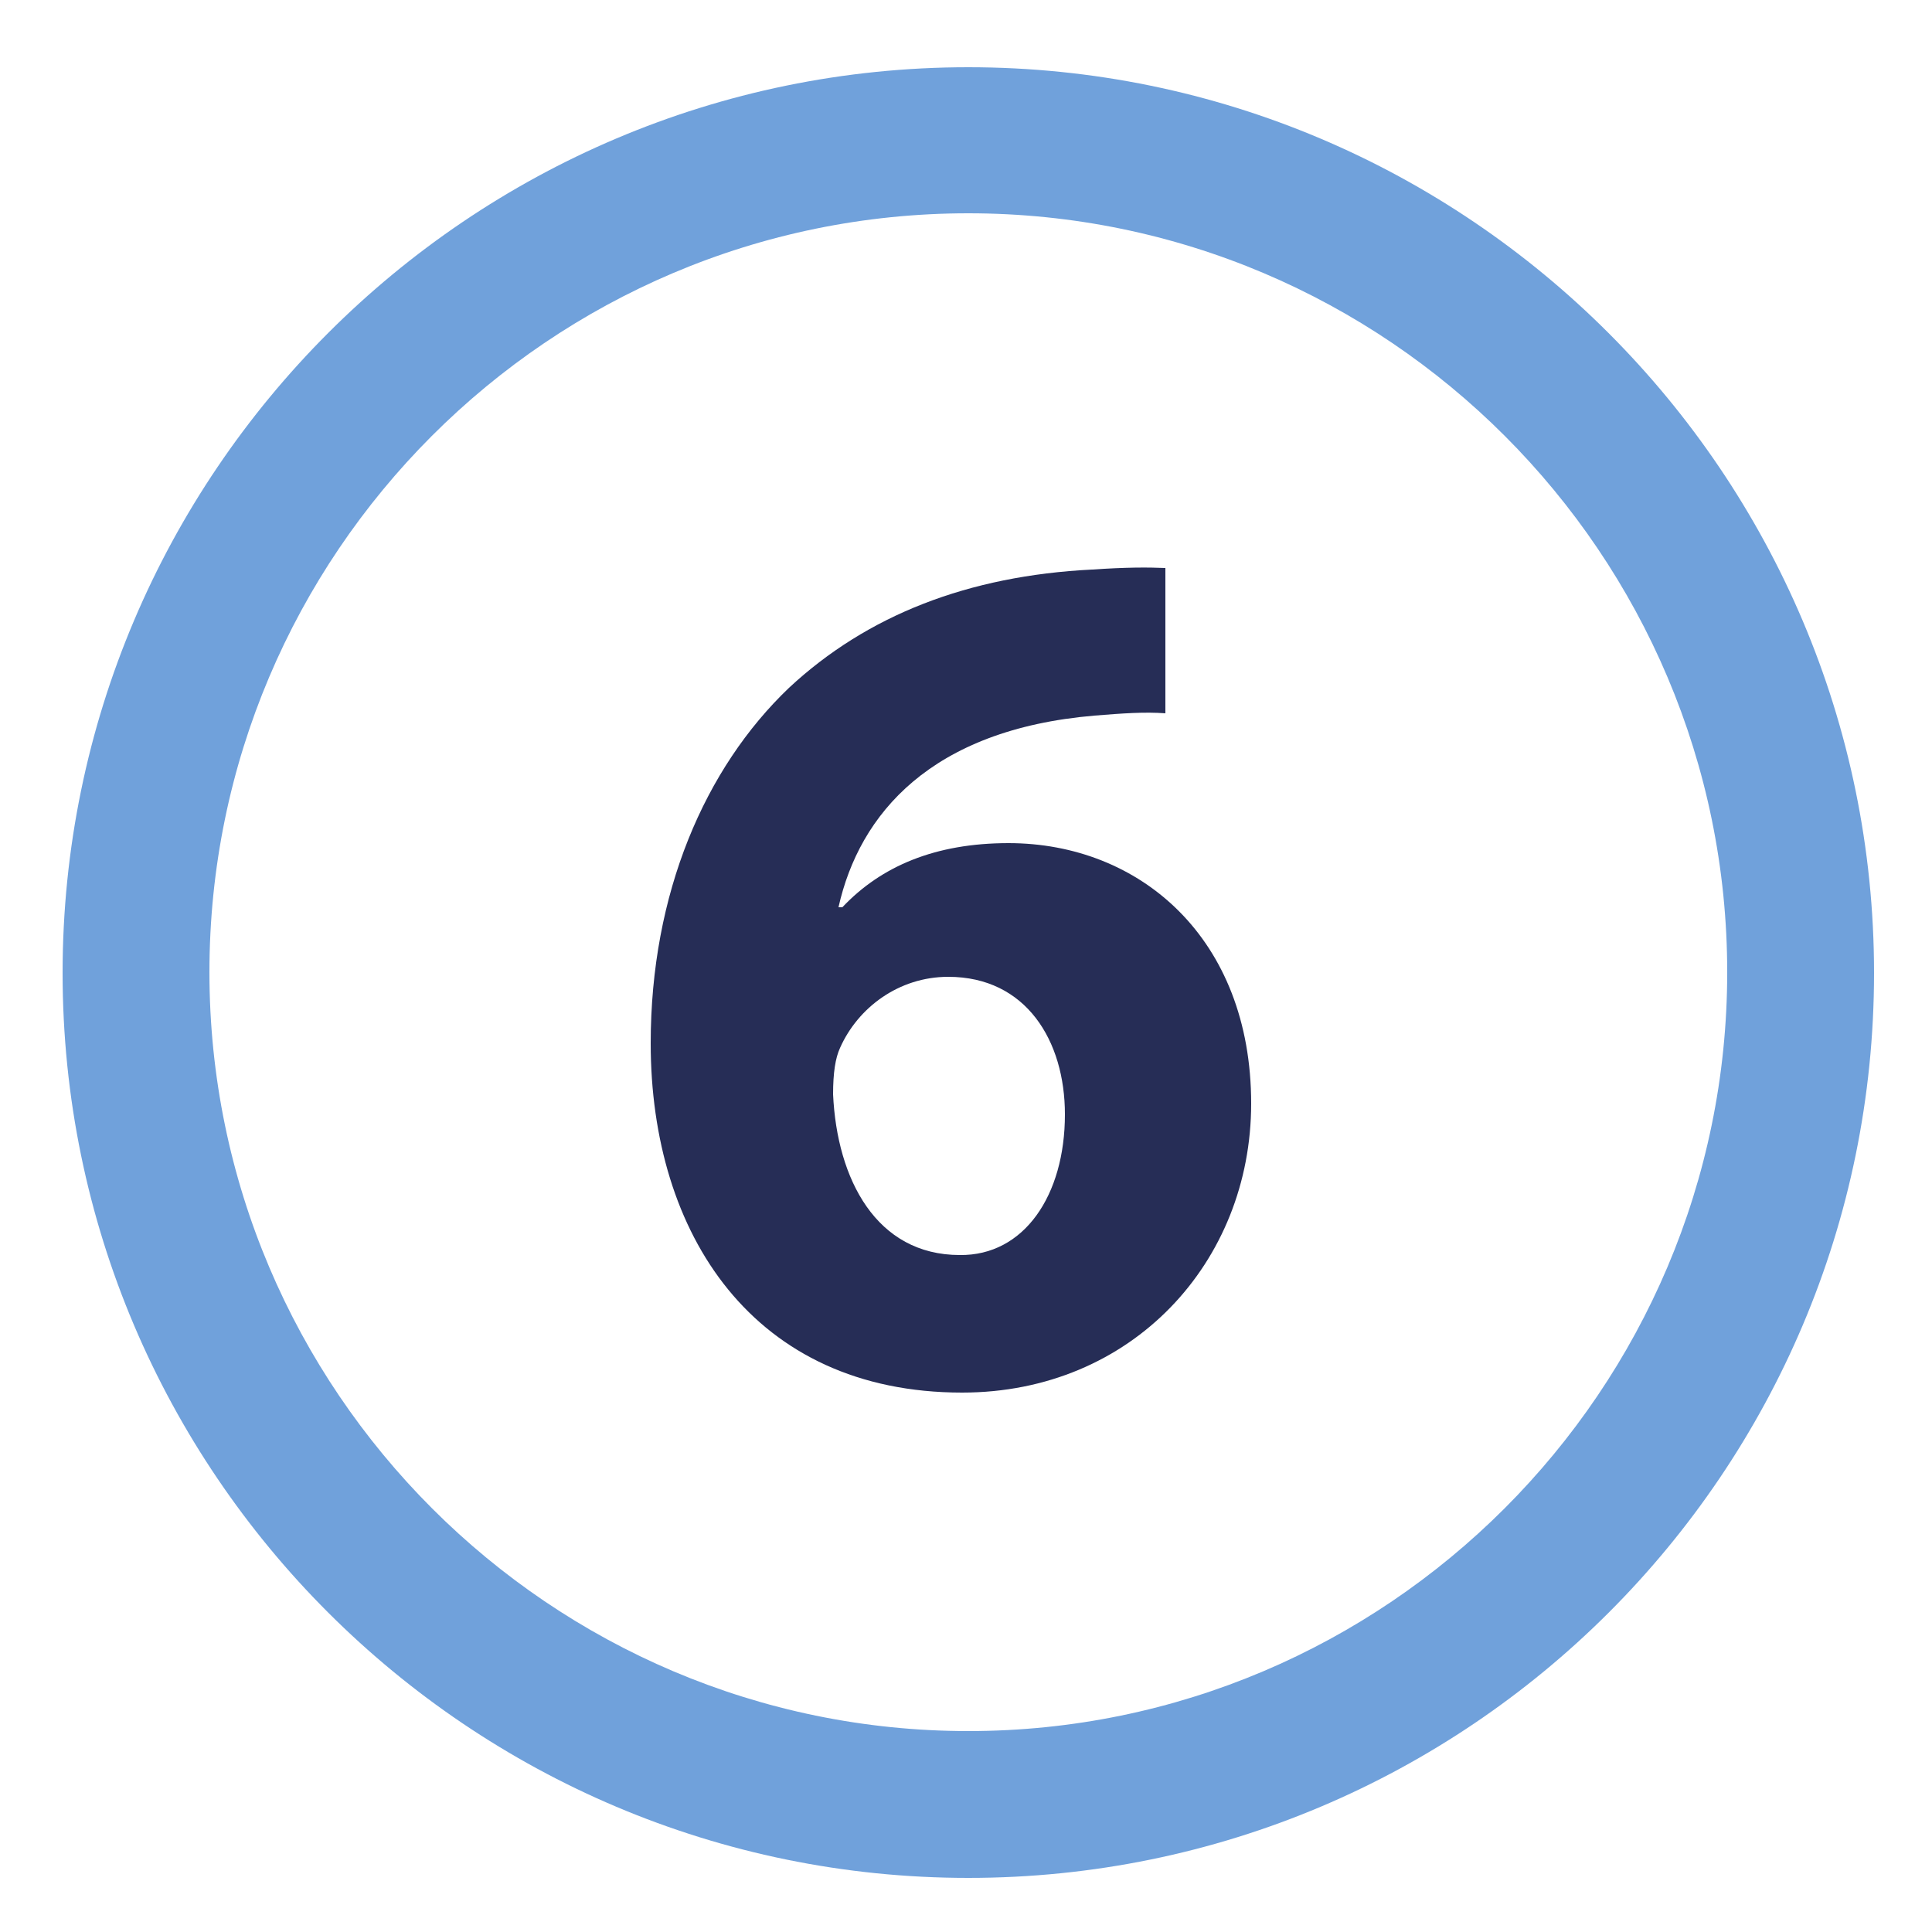
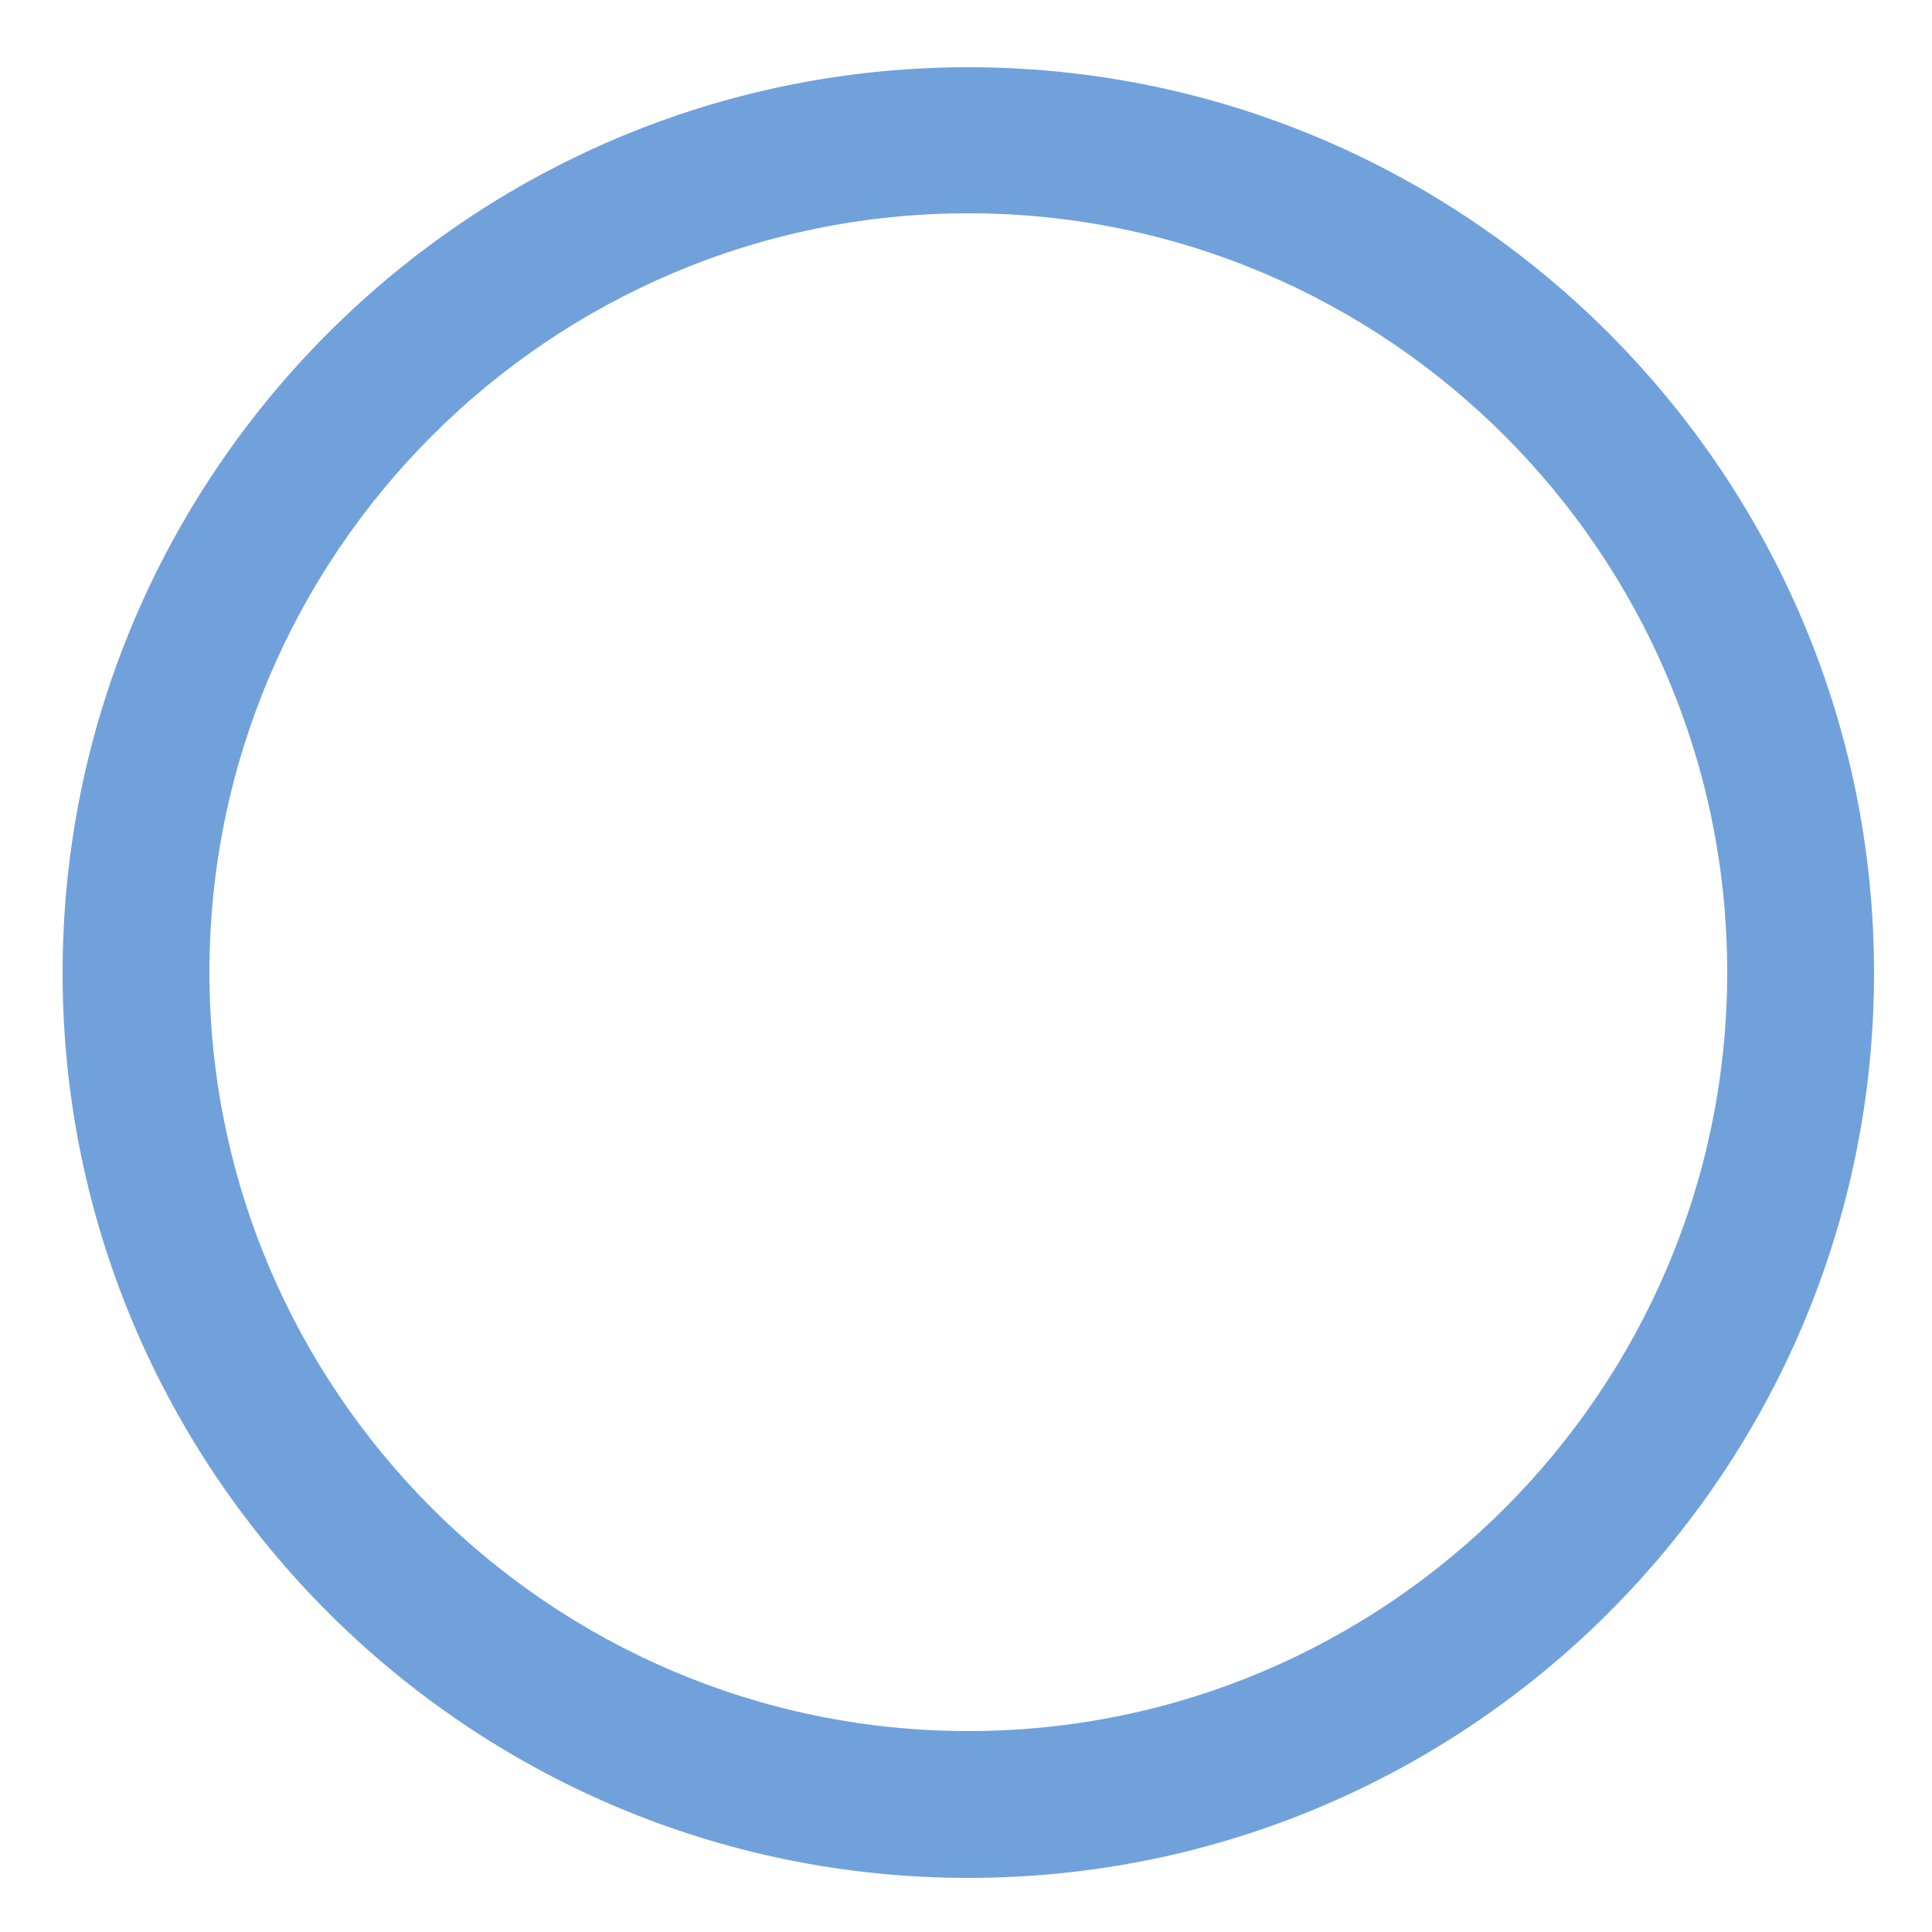
<svg xmlns="http://www.w3.org/2000/svg" id="Ebene_1" x="0px" y="0px" viewBox="0 0 250 250" style="enable-background:new 0 0 250 250;" xml:space="preserve">
  <style type="text/css">
	.st0{fill:#70A1DB;}
	.st1{fill:#262D56;}
</style>
  <path class="st0" d="M125.3,243C60.7,243,8.1,190.5,8.1,125.9S60.7,8.7,125.3,8.7s117.2,52.6,117.2,117.2S190,243,125.3,243z   M125.3,27.6c-54.2,0-98.2,44.1-98.2,98.2S71.2,224,125.3,224s98.2-44.1,98.2-98.2S179.5,27.6,125.3,27.6z" />
-   <path class="st1" d="M150.8,92.3c-2.7-0.2-5.5,0-9.2,0.3c-21.1,1.8-30.4,12.7-33.1,24.8h0.5c5-5.3,12-8.3,21.5-8.3  c17,0,31.4,12.3,31.4,33.7c0,20.5-15.4,37.4-37.4,37.4c-27,0-40.3-20.5-40.3-45.2c0-19.4,7-35.6,17.9-46  c10.1-9.4,23.2-14.5,39.2-15.3c4.4-0.3,7.2-0.3,9.5-0.2V92.3z M137.8,144.2c0-9.5-5-17.8-15.1-17.8c-6.4,0-11.7,4-14,9.2  c-0.6,1.3-0.9,3.2-0.9,6c0.5,11,5.6,20.8,16.4,20.8C132.5,162.5,137.8,154.7,137.8,144.2z" />
</svg>